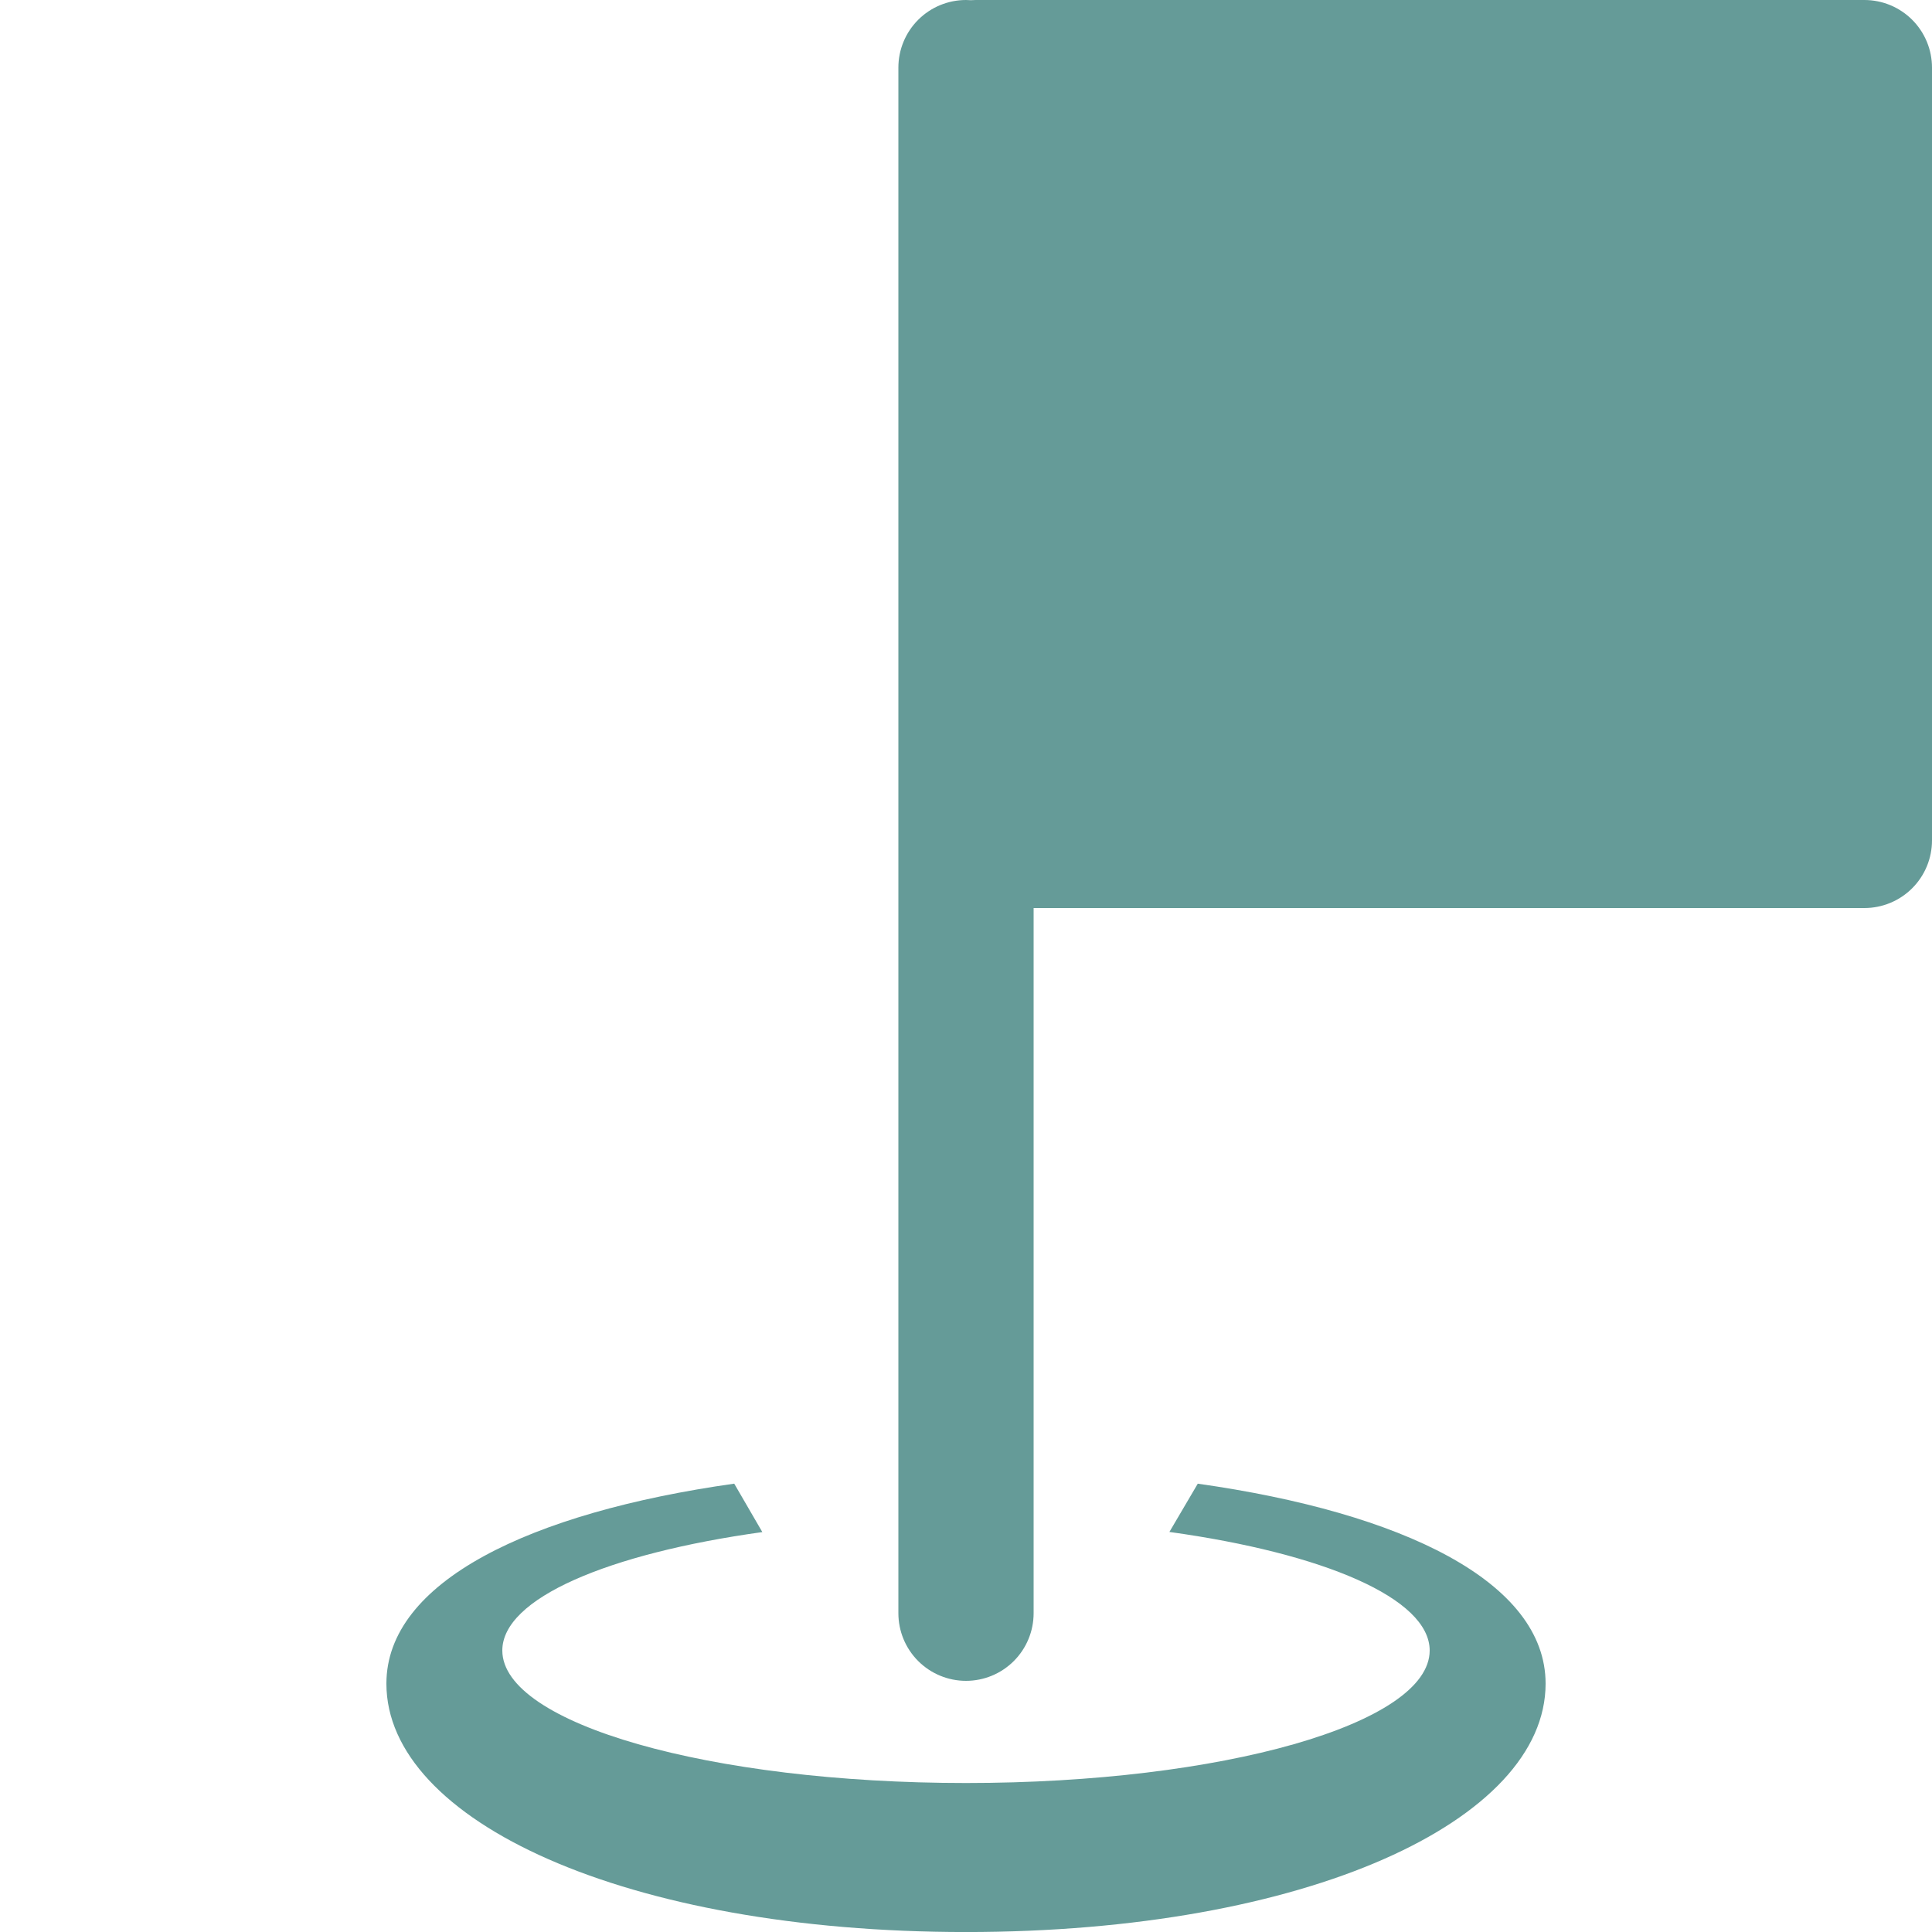
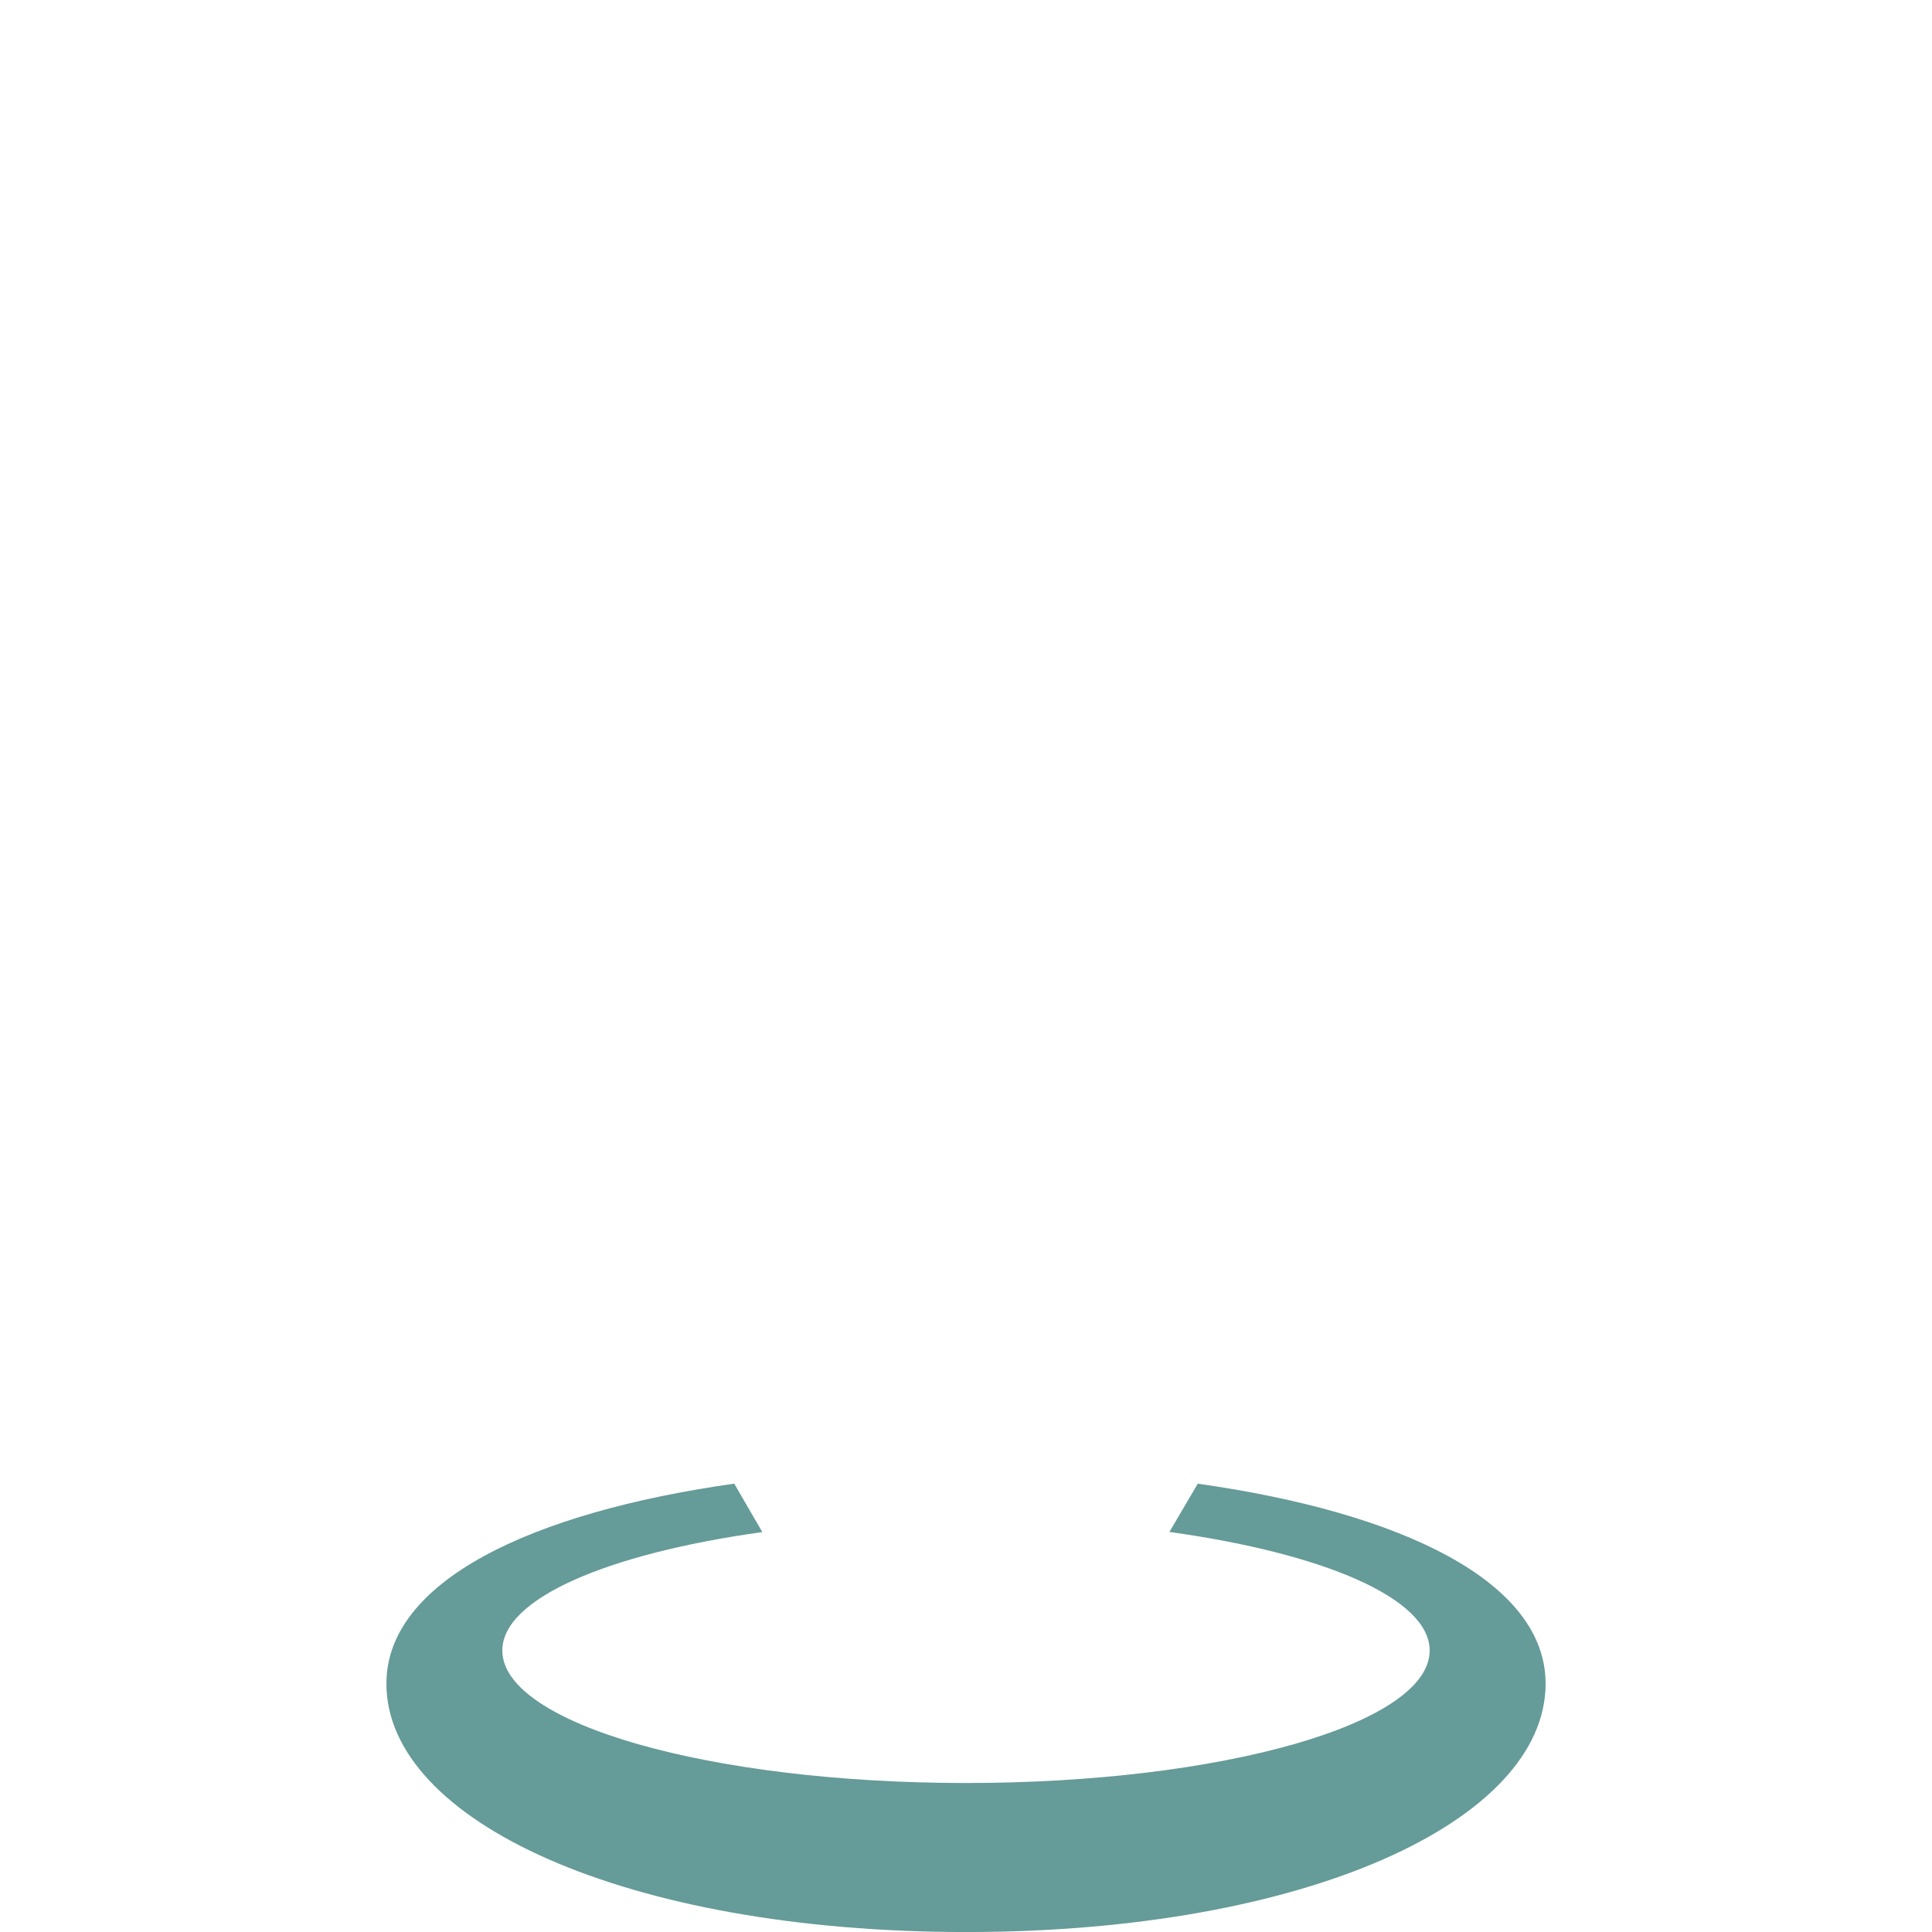
<svg xmlns="http://www.w3.org/2000/svg" width="60" height="60" viewBox="0 0 60 60" fill="none">
  <rect x="0" y="0" width="60" height="60" fill="#333333" stroke="none" />
  <g clip-path="url(#clip0_138_491)">
    <rect width="60" height="60" fill="white" />
-     <path d="M30 0C29.443 0 28.909 0.221 28.515 0.615C28.121 1.009 27.9 1.543 27.9 2.1V50.1C27.9 50.657 28.121 51.191 28.515 51.585C28.909 51.979 29.443 52.2 30 52.2C30.557 52.2 31.091 51.979 31.485 51.585C31.879 51.191 32.1 50.657 32.1 50.1V28.2H57.9C58.457 28.2 58.991 27.979 59.385 27.585C59.779 27.191 60 26.657 60 26.1V2.1C60 1.543 59.779 1.009 59.385 0.615C58.991 0.221 58.457 0 57.9 0H30.3C30.249 0 30.198 0.002 30.148 0.006C30.098 0.002 30.049 0 30 0Z" fill="#659B98" />
    <path d="M22.802 46.076C16.446 46.975 12 49.124 12 52.287C12 56.547 19.429 60.001 30 60.001C40.571 60.001 48 56.547 48 52.287C48 49.124 43.554 46.975 37.198 46.077L36.317 47.576C41.108 48.24 44.4 49.638 44.4 51.258C44.4 53.531 37.953 55.373 30 55.373C22.047 55.373 15.6 53.531 15.6 51.258C15.599 49.643 18.87 48.248 23.675 47.58C23.385 47.079 23.093 46.578 22.802 46.076Z" fill="#659B98" />
  </g>
  <defs>
    <clipPath id="clip0_138_491">
      <rect width="60" height="60" fill="white" />
    </clipPath>
  </defs>
</svg>